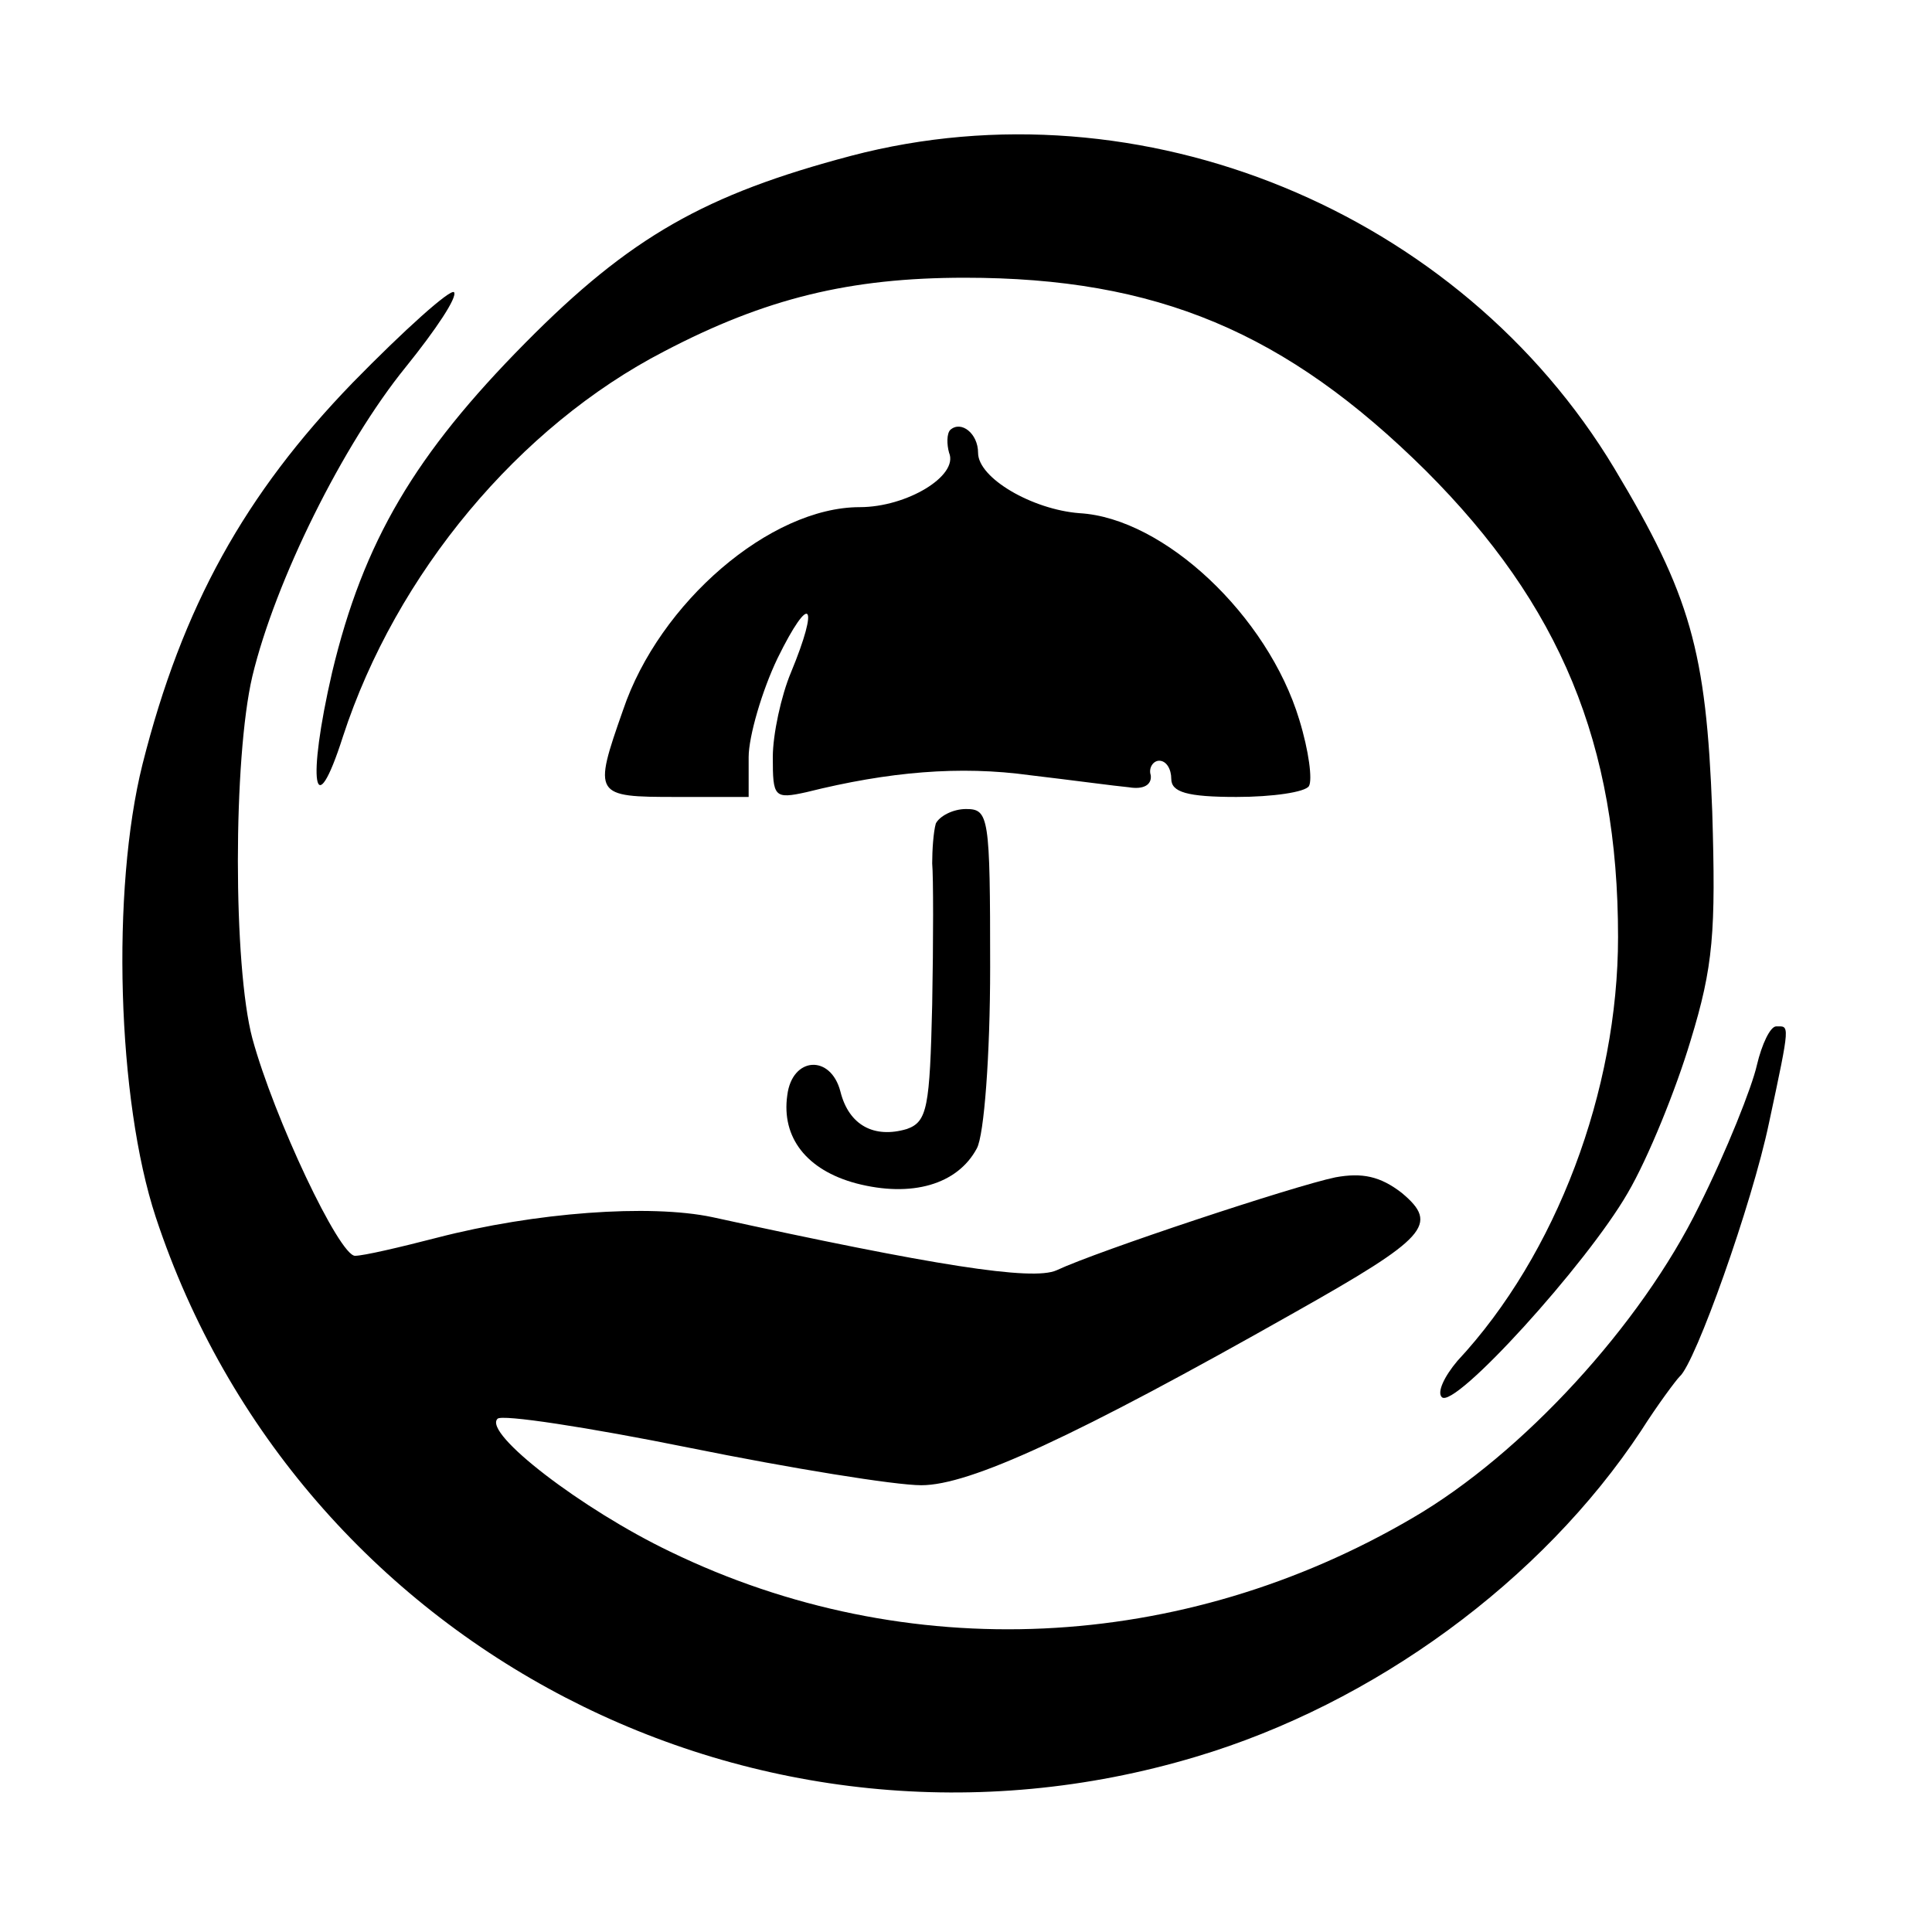
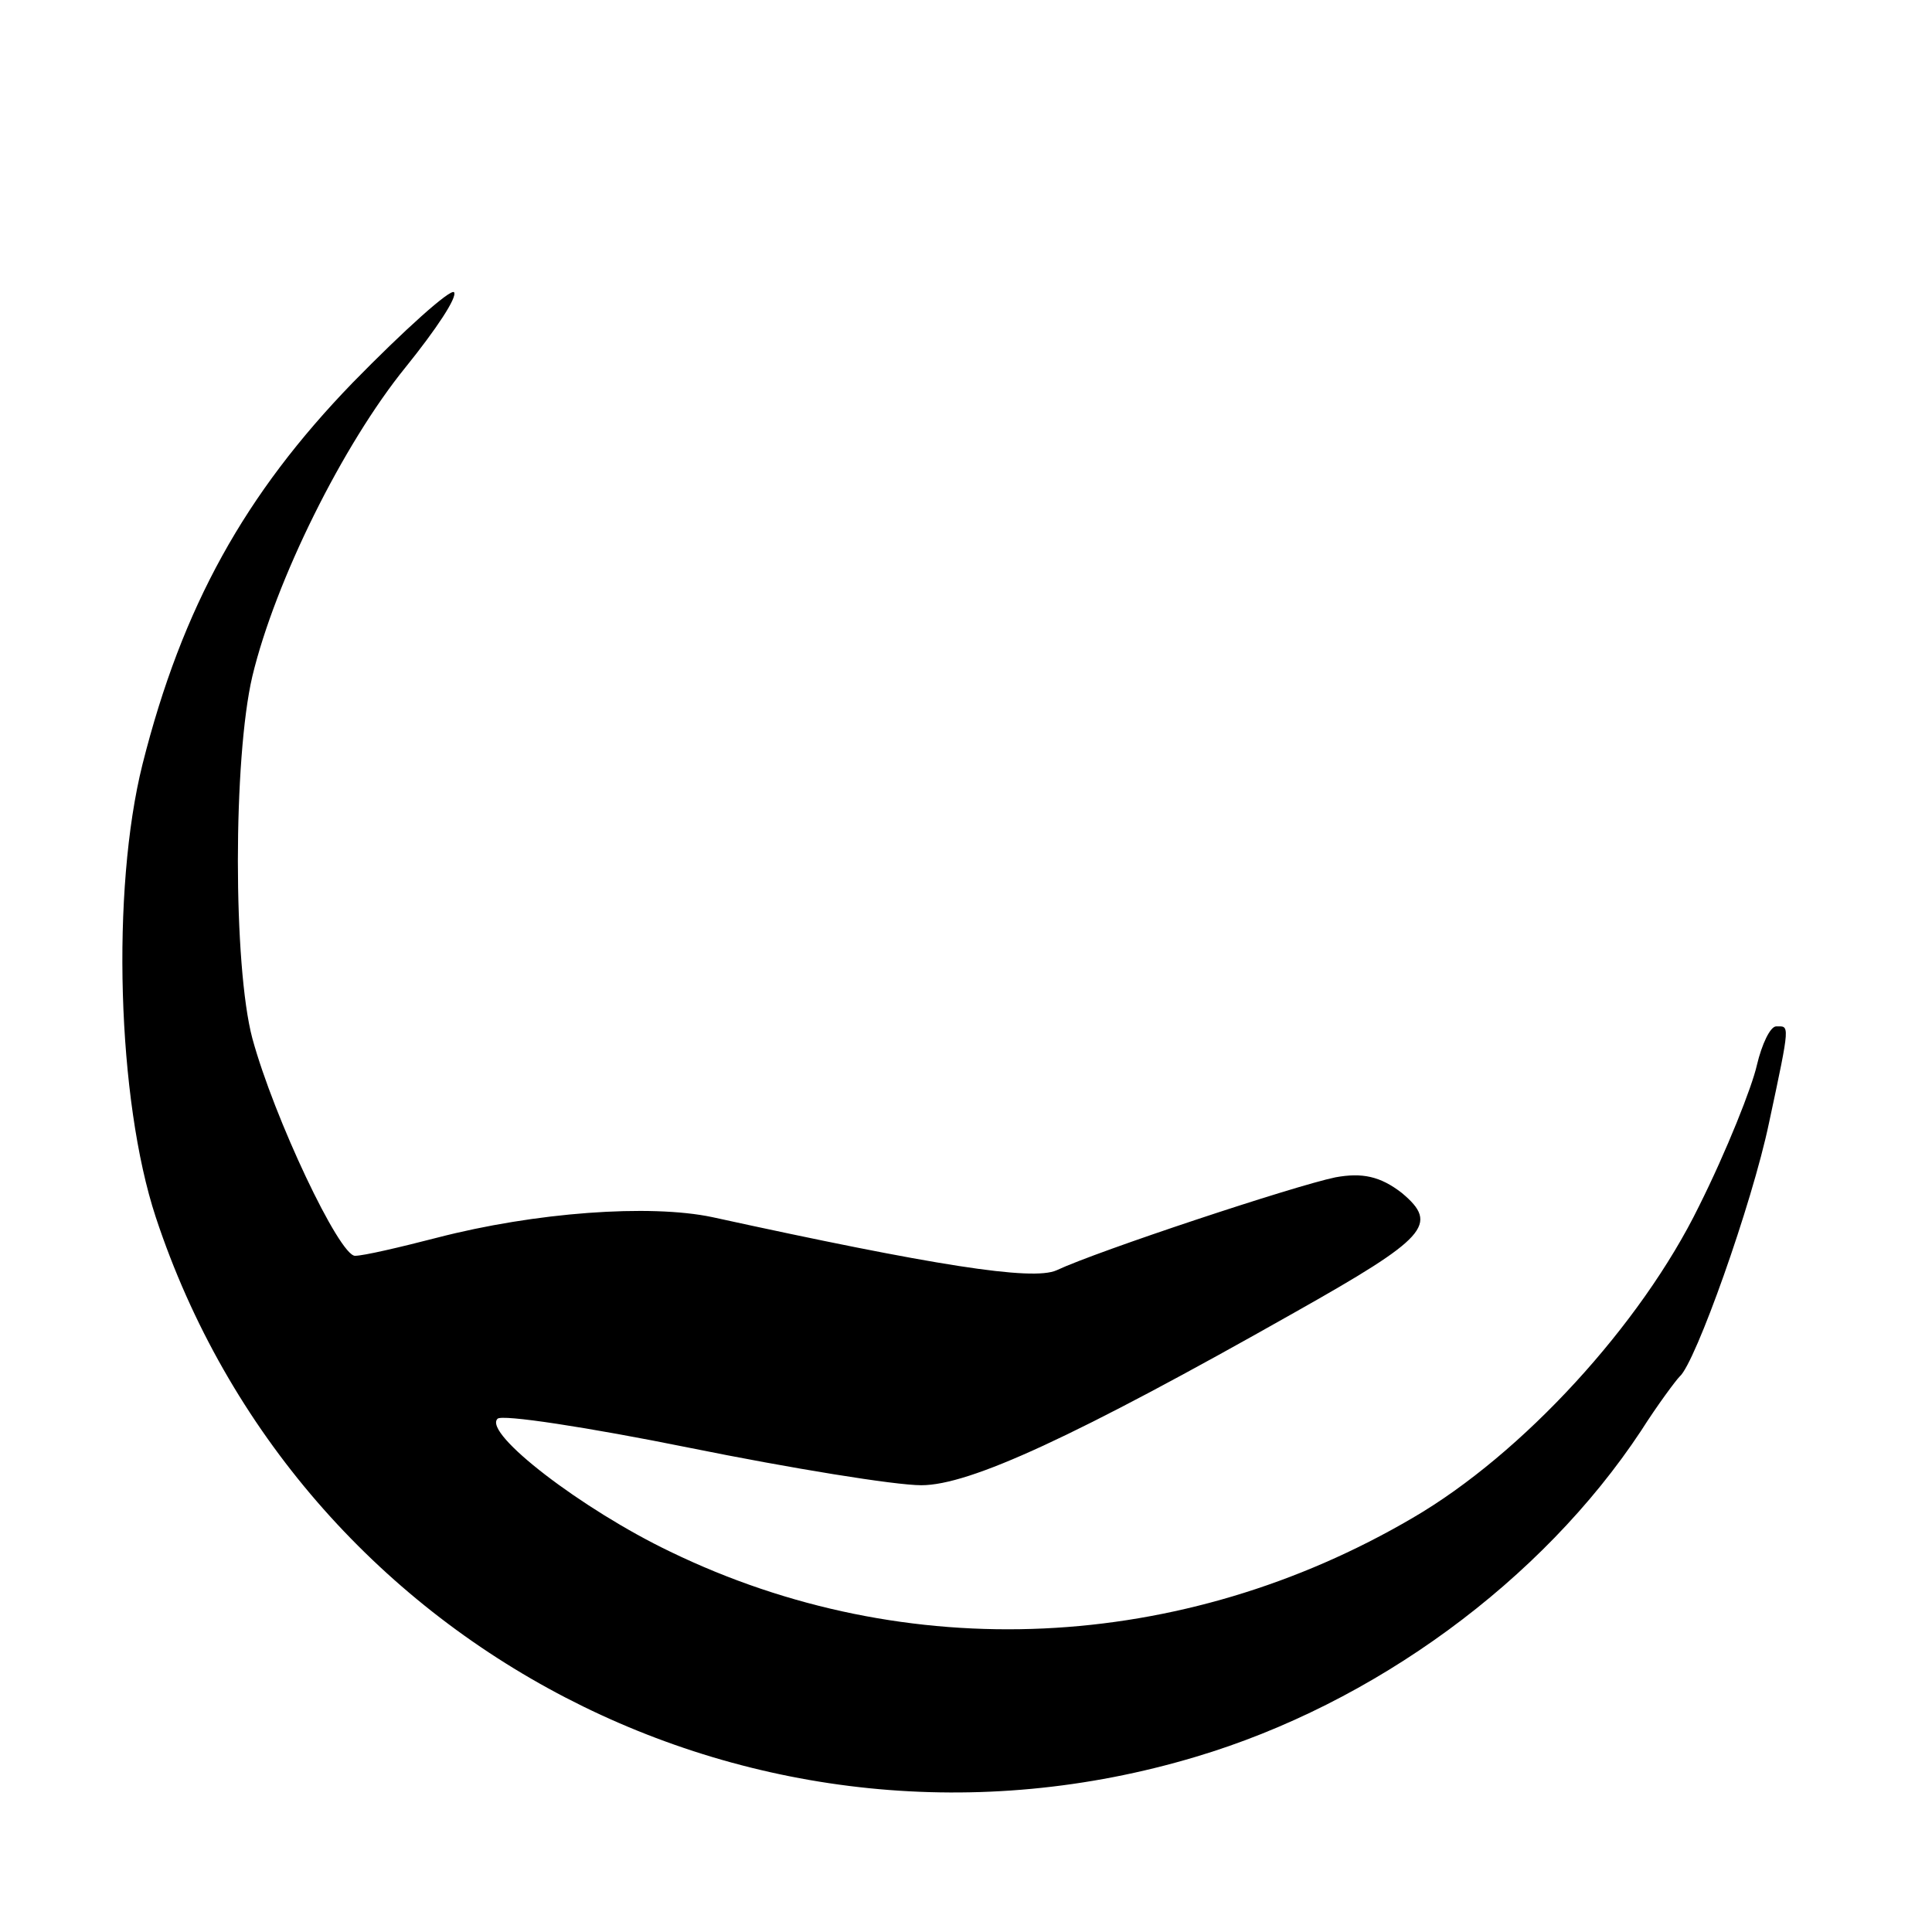
<svg xmlns="http://www.w3.org/2000/svg" version="1.0" width="160pt" height="160pt" viewBox="0 0 160 160" preserveAspectRatio="xMidYMid meet">
  <g transform="translate(0,160) scale(0.1,-0.1)" fill="#000000" stroke="none">
-     <path d="M705 1471 c-121 -32 -183 -67 -270 -155 -91 -92 -134 -164 -160 -273 -21 -91 -15 -128 9 -53 44 135 146 257 266 319 84 44 154 61 249 61 159 0 266 -45 382 -160 111 -111 159 -226 159 -386 0 -127 -51 -263 -133 -351 -11 -13 -17 -26 -13 -30 10 -11 120 110 154 169 17 29 40 86 52 126 19 62 21 90 18 190 -5 133 -18 179 -81 284 -128 213 -392 322 -632 259z" />
    <path d="M292 1283 c-89 -92 -141 -185 -174 -316 -26 -104 -21 -278 11 -375 118 -357 500 -555 861 -447 148 44 287 146 369 270 14 22 29 42 32 45 13 11 60 143 74 210 18 84 17 80 6 80 -5 0 -12 -15 -16 -32 -4 -18 -25 -71 -48 -117 -48 -98 -146 -205 -237 -258 -191 -112 -419 -123 -615 -28 -73 35 -155 98 -143 110 3 4 75 -7 159 -24 84 -17 170 -31 192 -31 40 0 127 40 309 143 110 62 120 73 89 99 -18 14 -33 17 -55 13 -34 -7 -197 -61 -231 -77 -20 -9 -102 4 -285 44 -52 11 -147 4 -228 -17 -31 -8 -61 -15 -68 -15 -13 0 -67 114 -85 180 -16 60 -16 232 0 300 19 79 75 192 127 256 25 31 43 58 40 62 -3 3 -41 -31 -84 -75z" />
-     <path d="M787 1244 c-3 -3 -3 -12 -1 -19 8 -19 -35 -45 -74 -45 -74 0 -166 -79 -196 -168 -25 -71 -24 -72 44 -72 l60 0 0 33 c0 17 11 55 24 82 27 55 35 46 11 -12 -8 -19 -15 -51 -15 -70 0 -33 1 -35 28 -29 68 17 127 22 185 14 34 -4 71 -9 82 -10 12 -2 19 2 18 10 -2 6 2 12 7 12 6 0 10 -7 10 -15 0 -11 13 -15 54 -15 30 0 57 4 60 9 3 5 0 29 -8 55 -26 86 -112 167 -182 171 -39 3 -84 29 -84 50 0 16 -14 27 -23 19z" />
-     <path d="M775 918 c-2 -7 -3 -22 -3 -33 1 -11 1 -64 0 -117 -2 -85 -4 -97 -21 -103 -27 -8 -48 3 -55 31 -8 31 -40 29 -44 -3 -5 -35 16 -62 57 -73 46 -12 84 -1 100 29 6 11 11 77 11 150 0 125 -1 131 -20 131 -11 0 -22 -6 -25 -12z" />
  </g>
</svg>